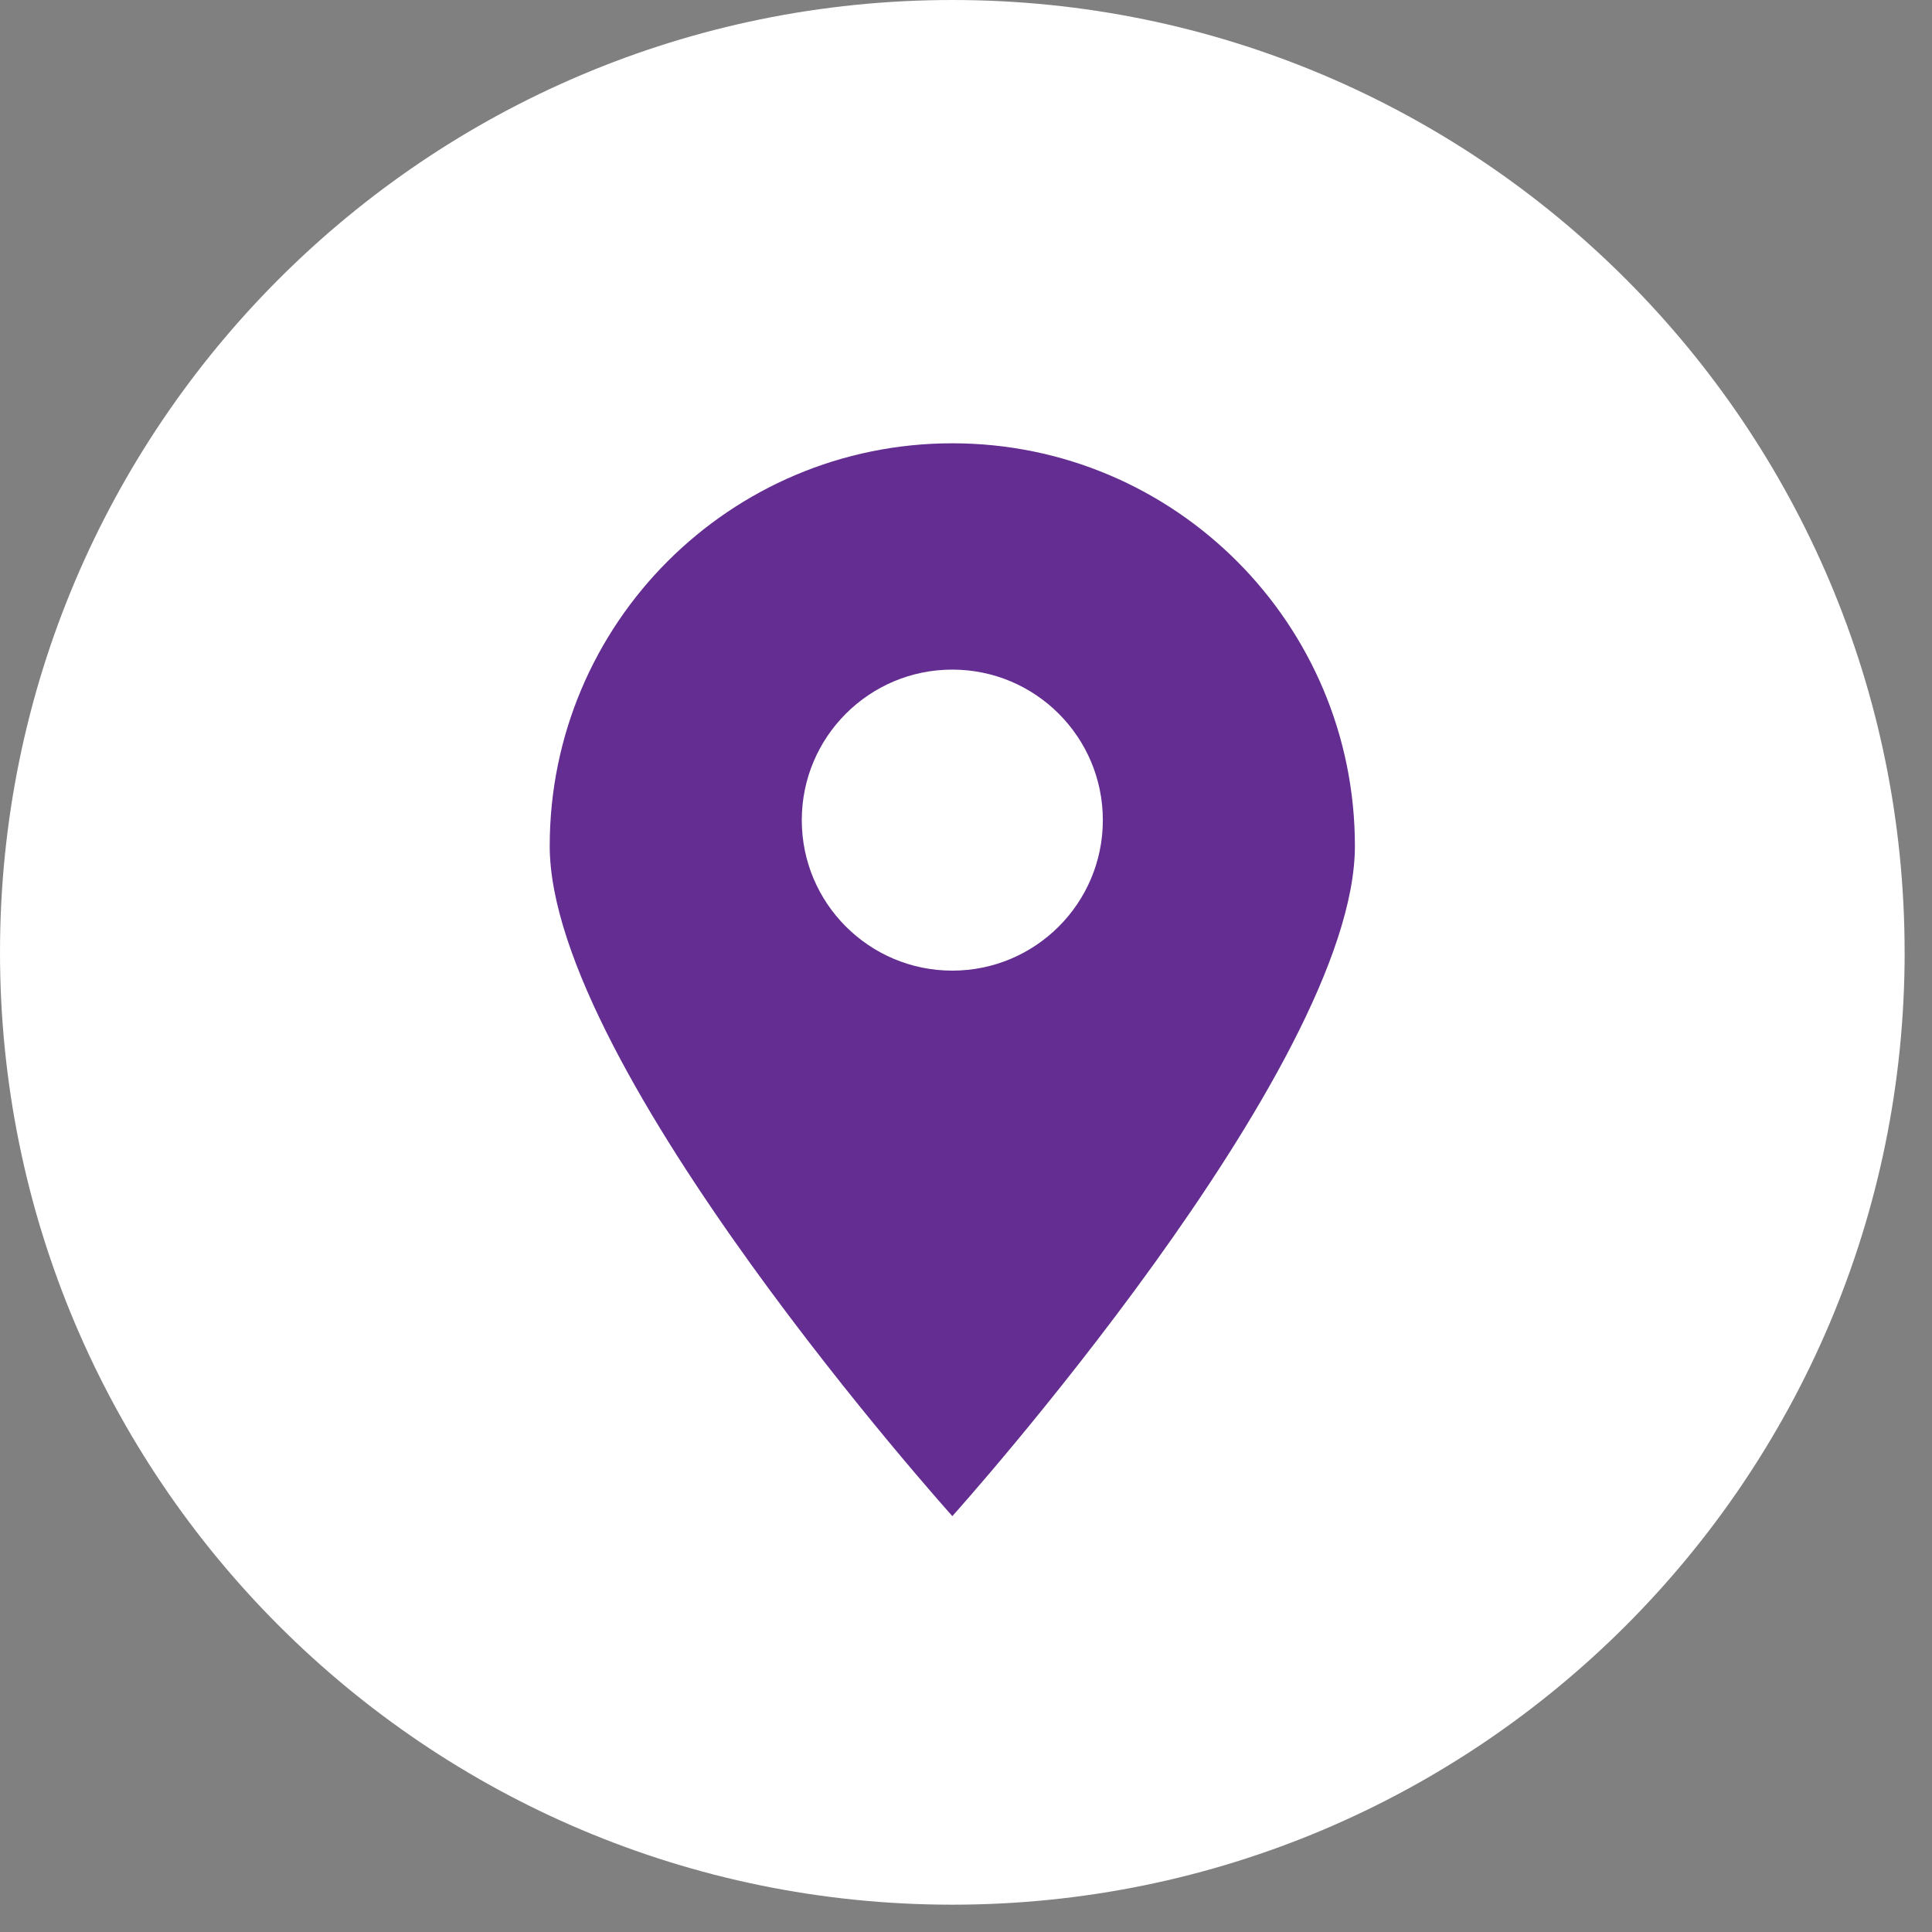
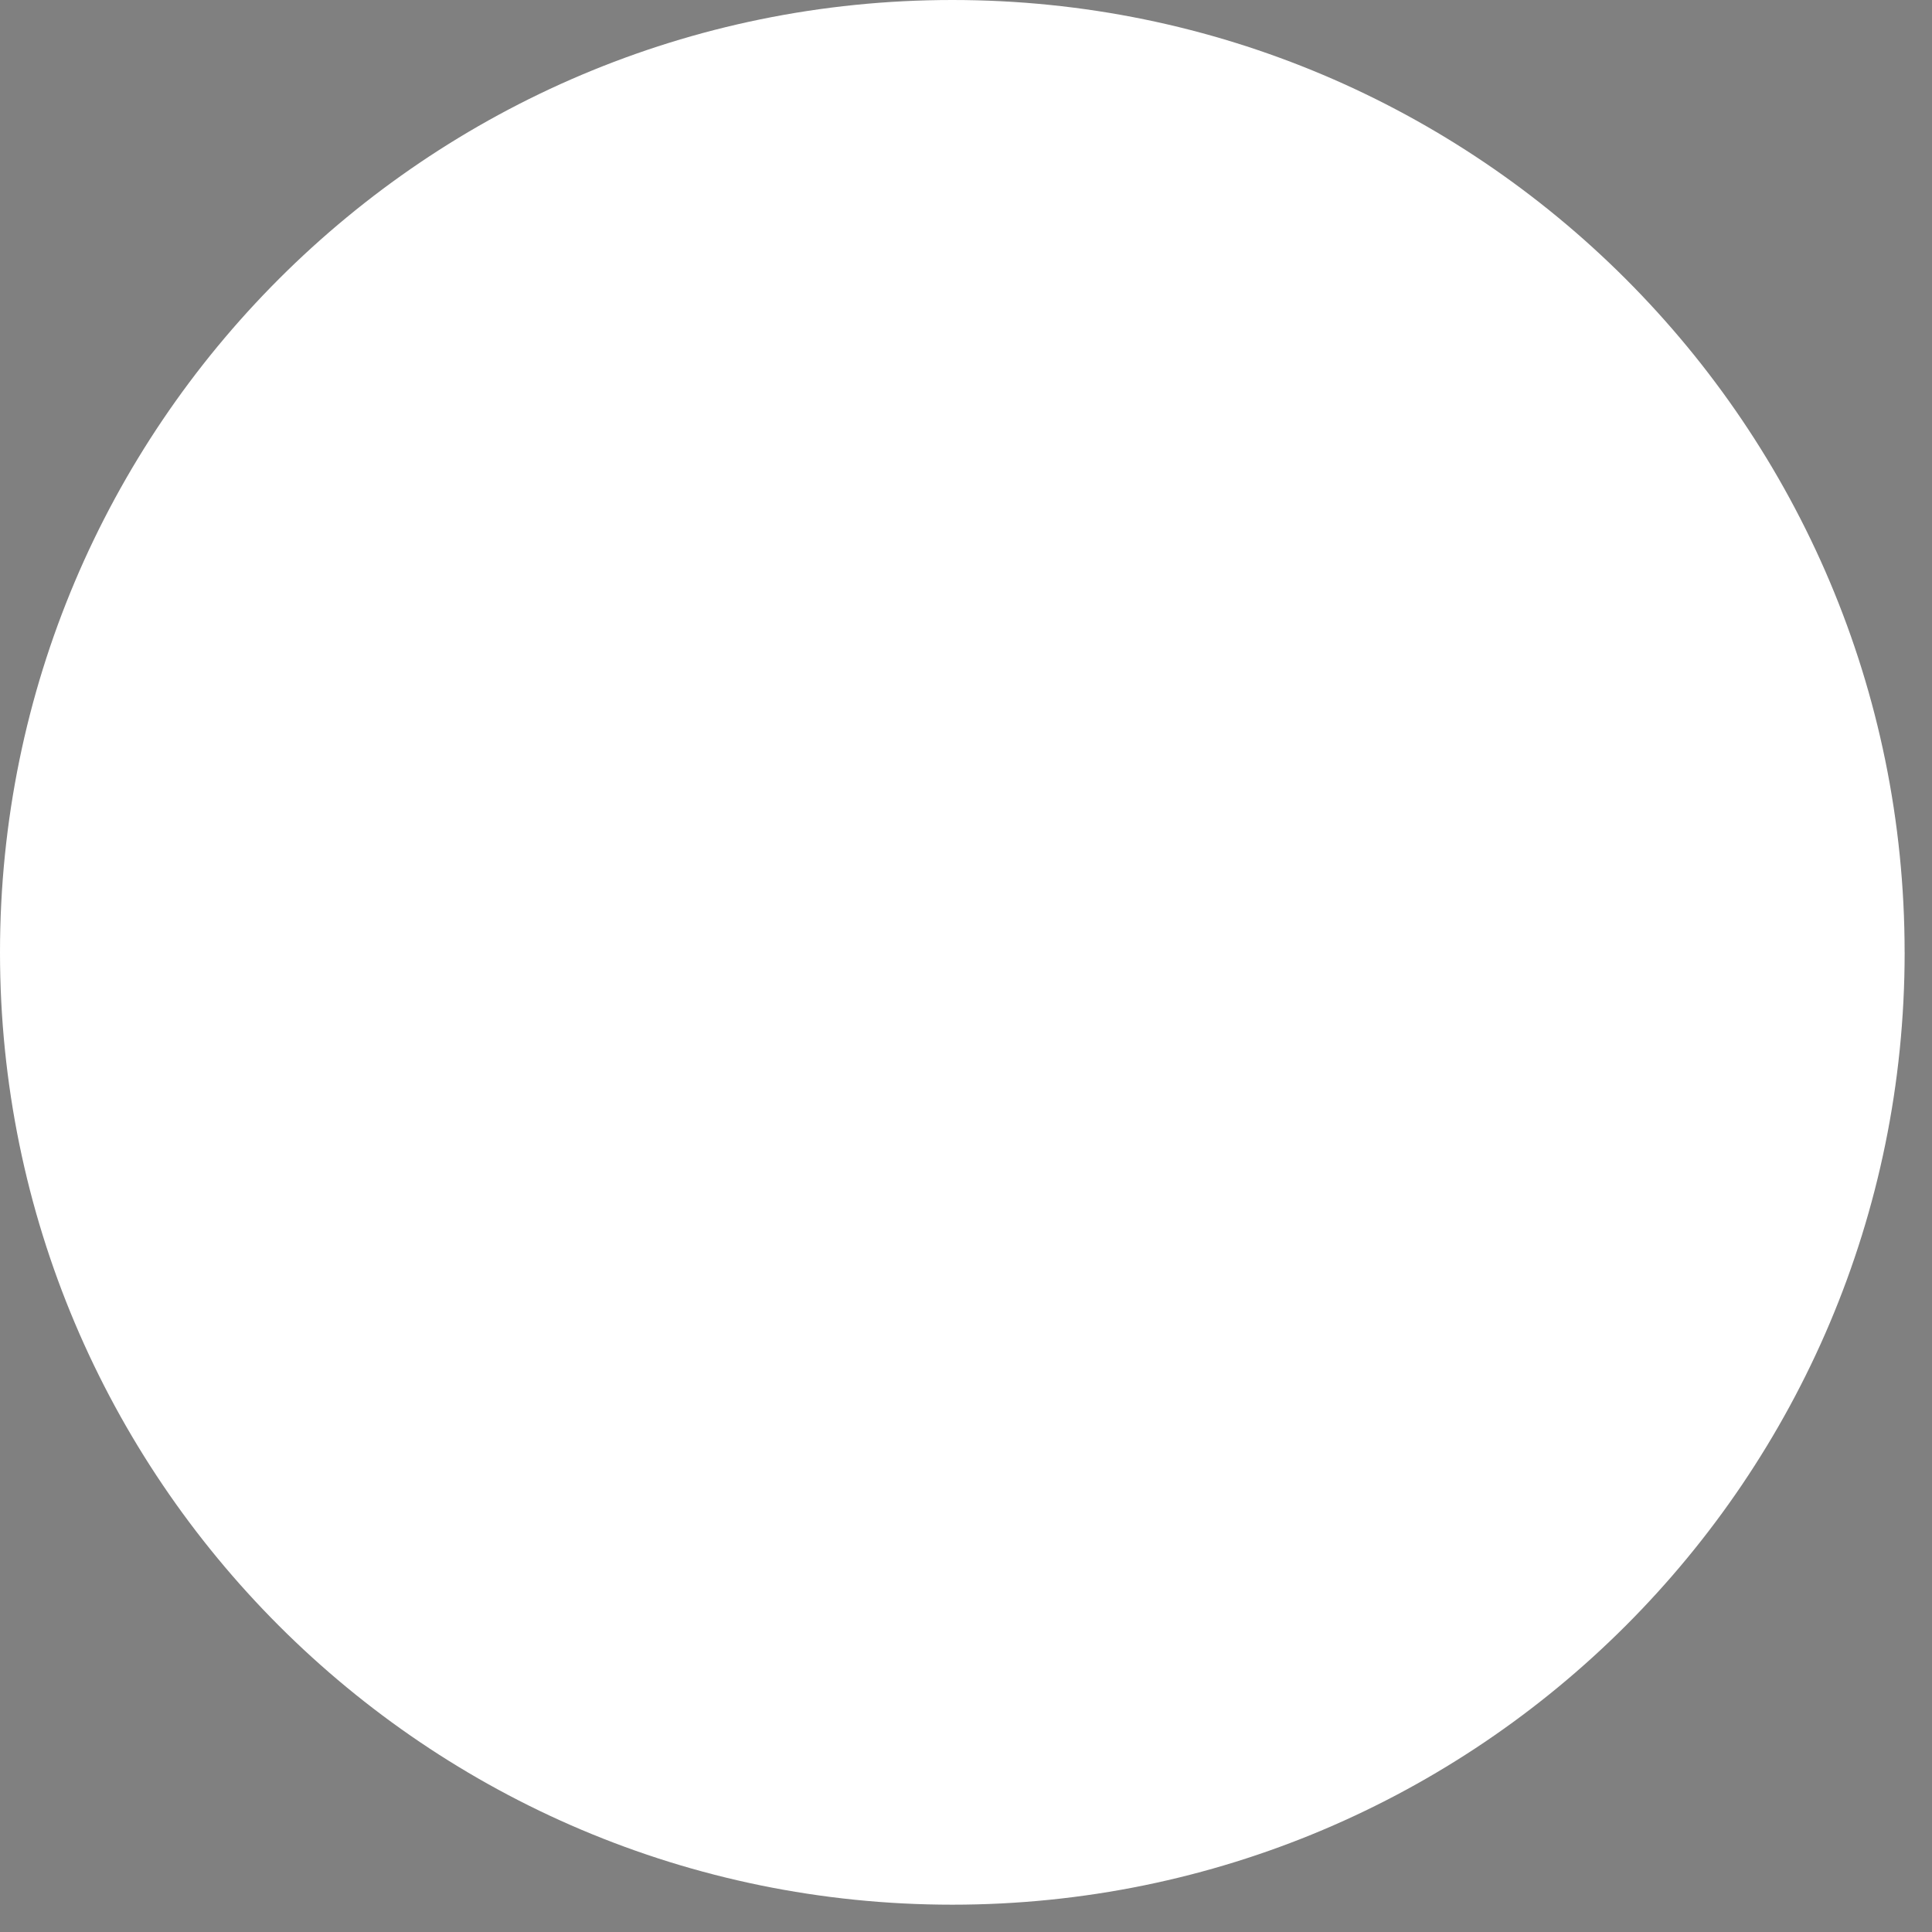
<svg xmlns="http://www.w3.org/2000/svg" width="100%" height="100%" viewBox="0 0 58 58" version="1.1" xml:space="preserve" style="fill-rule:evenodd;clip-rule:evenodd;stroke-linejoin:round;stroke-miterlimit:2;">
  <rect x="0" y="0" width="58" height="58" fill="#808080" stroke="none" />
  <path d="M57.179,28.59c-0.001,15.789 -12.8,28.59 -28.59,28.59c-15.79,0 -28.589,-12.801 -28.589,-28.59c0,-15.789 12.8,-28.59 28.589,-28.59c15.79,0 28.589,12.801 28.589,28.59" style="fill:#fff;fill-rule:nonzero;" />
-   <path d="M57.179,28.59c-0.001,-15.779 -12.811,-28.59 -28.59,-28.59c-15.779,0 -28.589,12.811 -28.589,28.59c0,15.779 12.81,28.59 28.589,28.59c15.779,0 28.589,-12.811 28.589,-28.59l0.001,0Z" style="fill:none;" />
-   <path d="M28.59,13.308c-6.674,0 -12.087,5.414 -12.087,12.09c0,6.671 12.087,20.117 12.087,20.117c0,0 12.085,-13.446 12.085,-20.117c0,-6.676 -5.41,-12.09 -12.085,-12.09m-0.002,15.831c-2.494,0 -4.518,-2.022 -4.518,-4.518c0,-2.496 2.024,-4.519 4.518,-4.519c2.496,0 4.52,2.023 4.52,4.519c0,2.496 -2.024,4.518 -4.52,4.518" style="fill:#632D91;fill-rule:nonzero;" />
</svg>